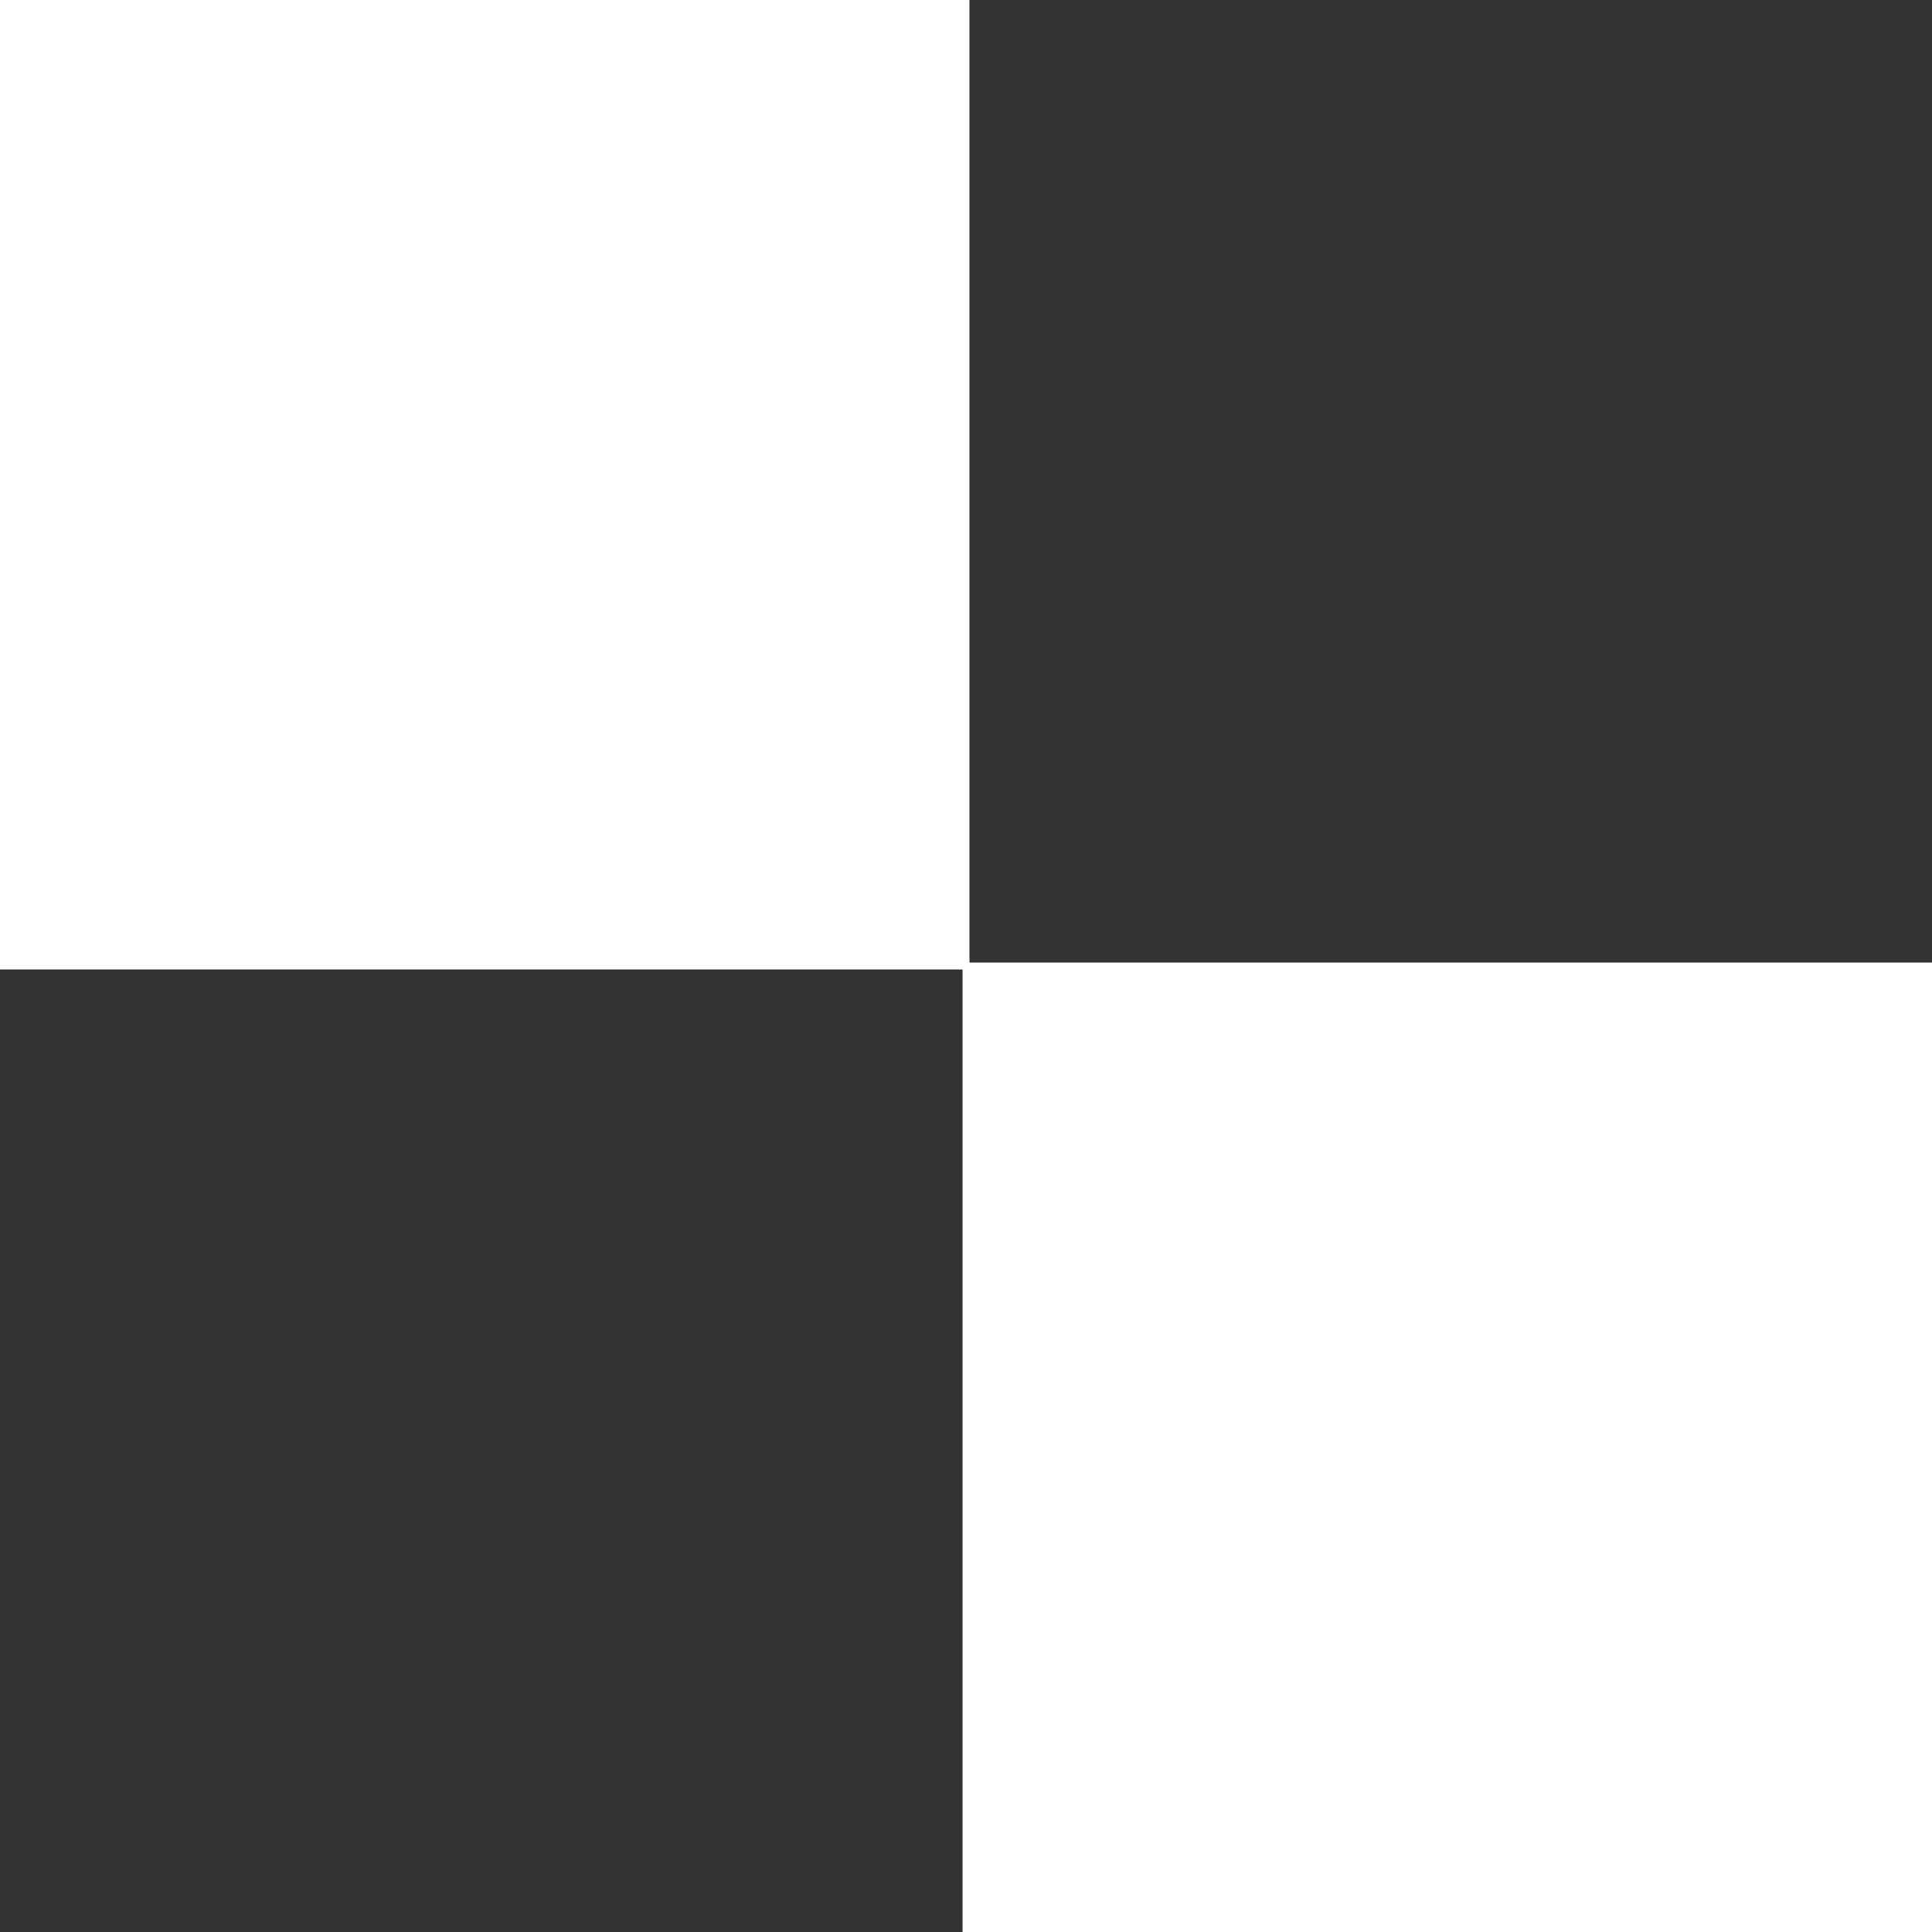
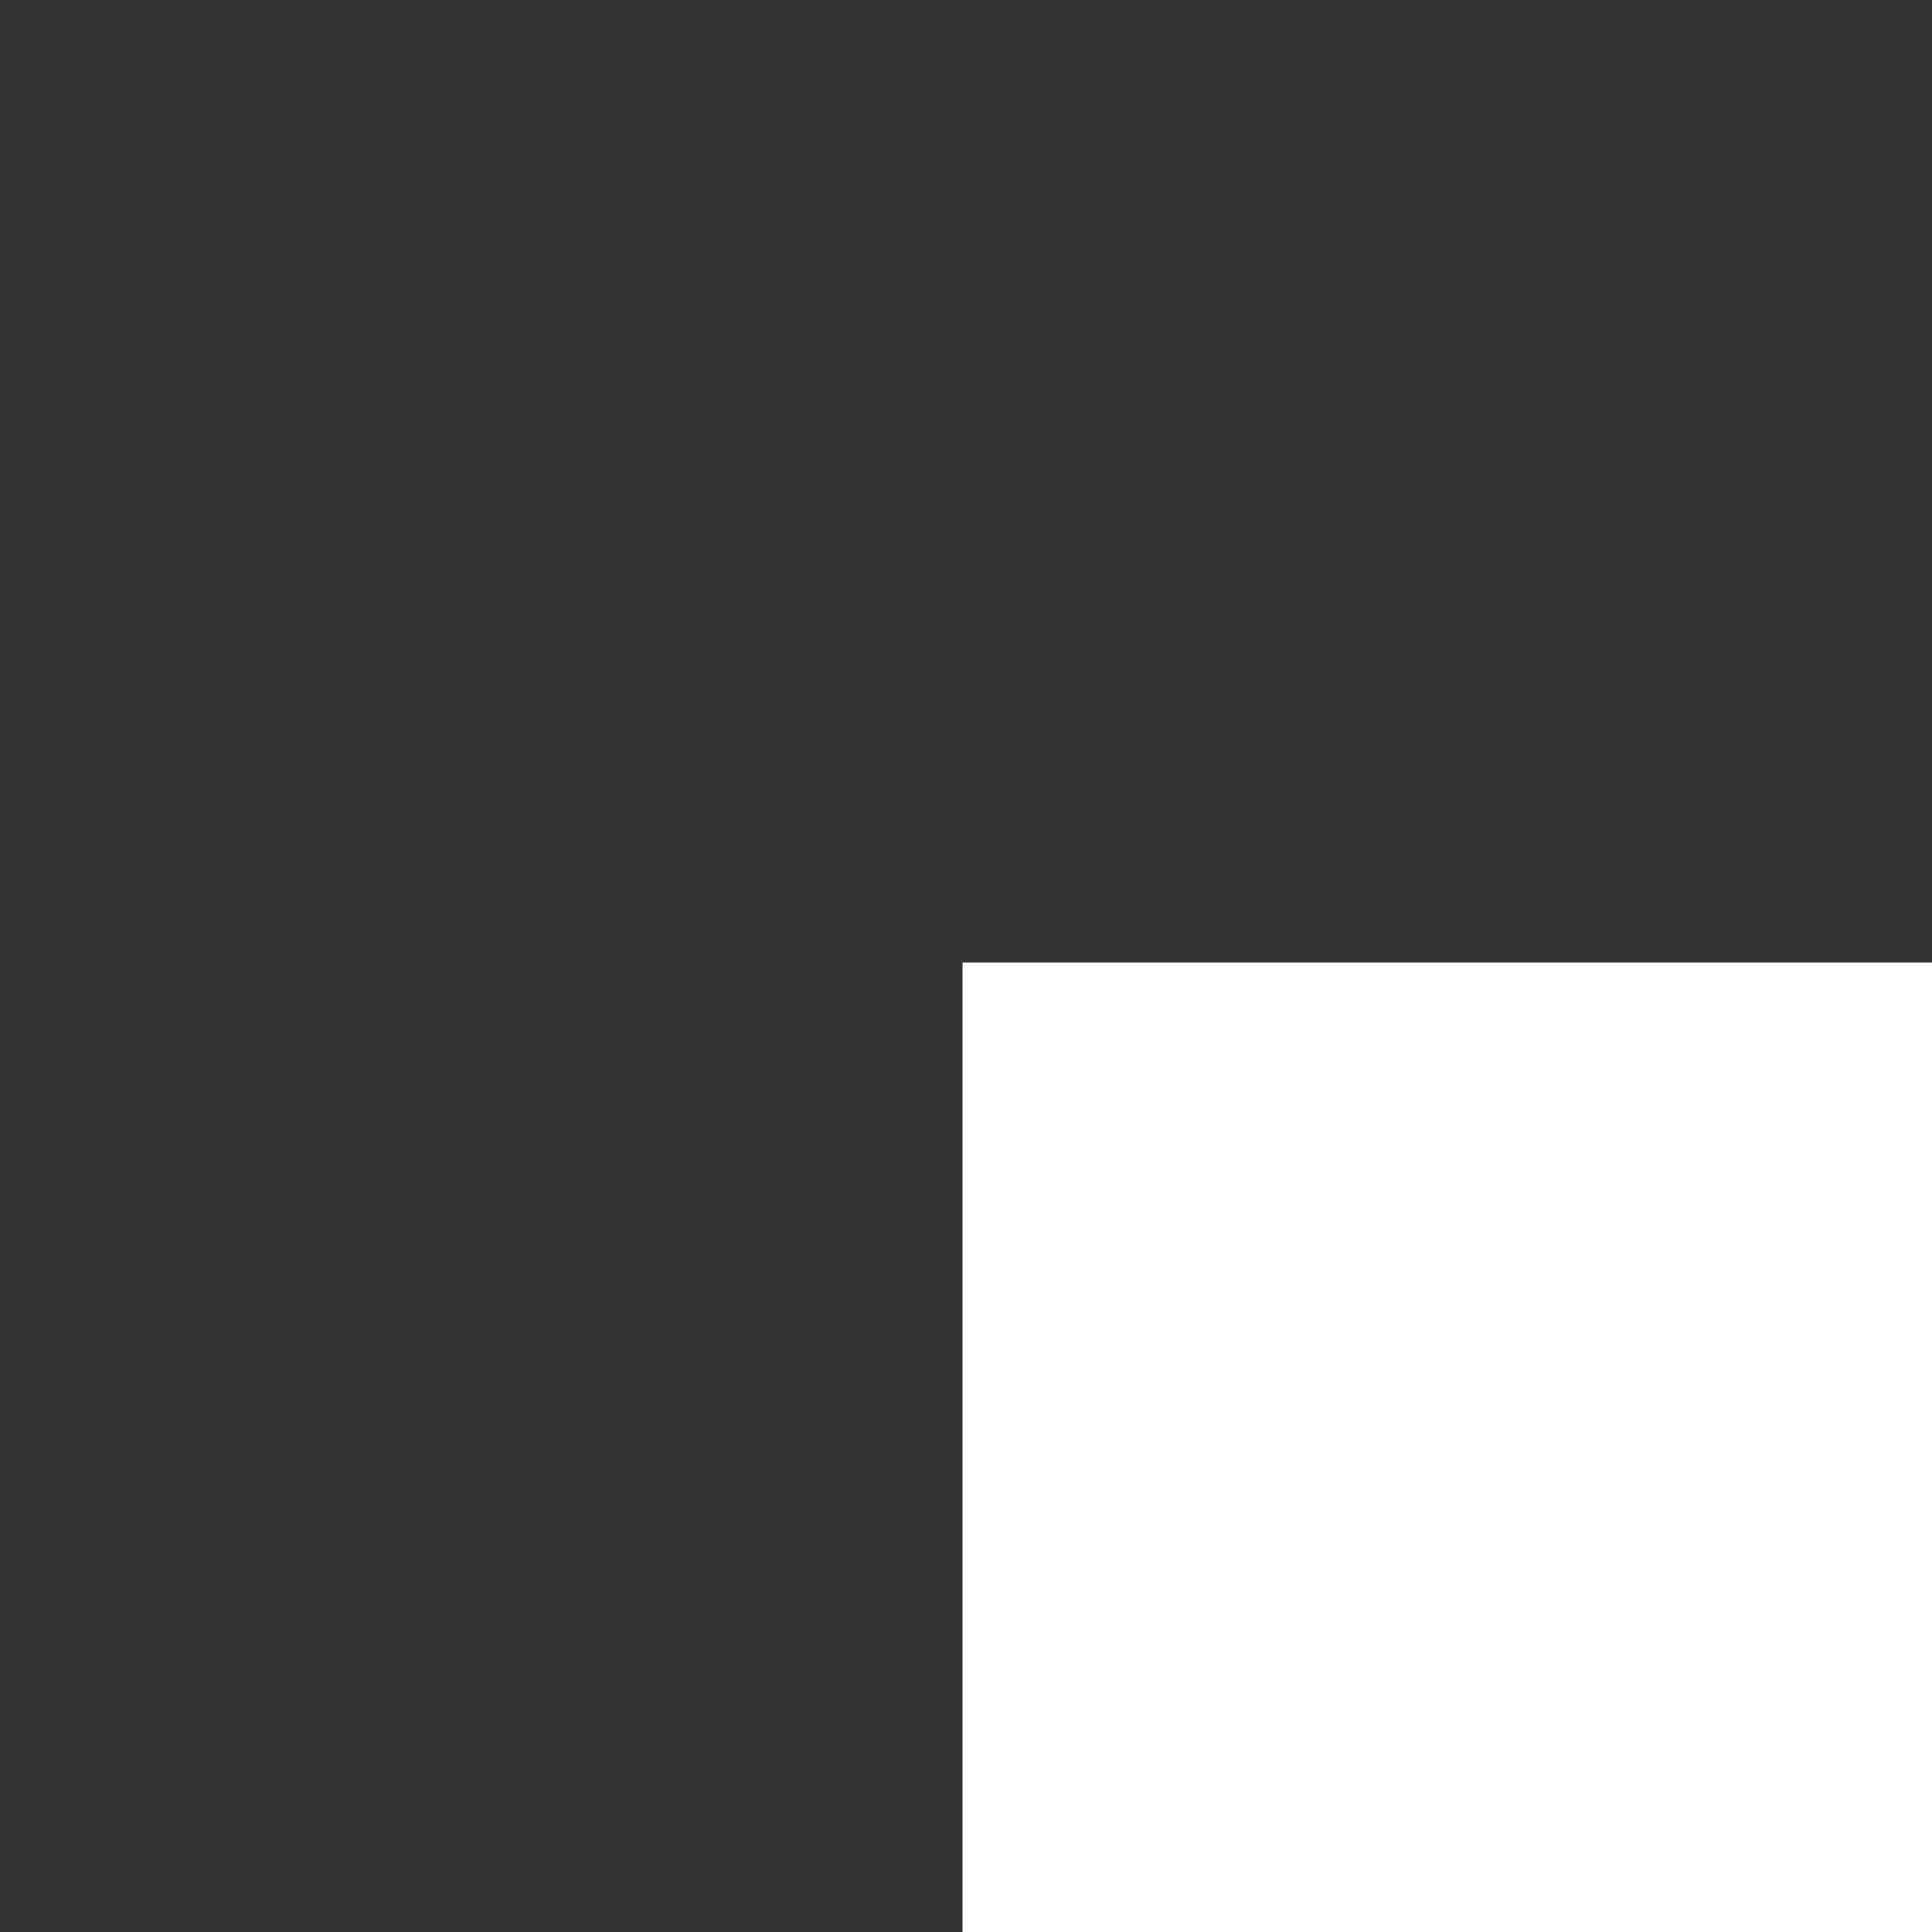
<svg xmlns="http://www.w3.org/2000/svg" width="29" height="29" viewBox="0 0 29 29" fill="none">
  <rect x="0" y="0" width="29" height="29" fill="#333333" stroke="none" />
  <g clip-path="url(#clip0_1_52)">
    <path d="M29 14.448H14.448V29H29V14.448Z" fill="#ffffff" />
-     <path d="M14.552 0H0V14.552H14.552V0Z" fill="#ffffff" />
  </g>
  <defs>
    <clipPath id="clip0_1_52">
      <rect width="29" height="29" fill="white" />
    </clipPath>
  </defs>
</svg>